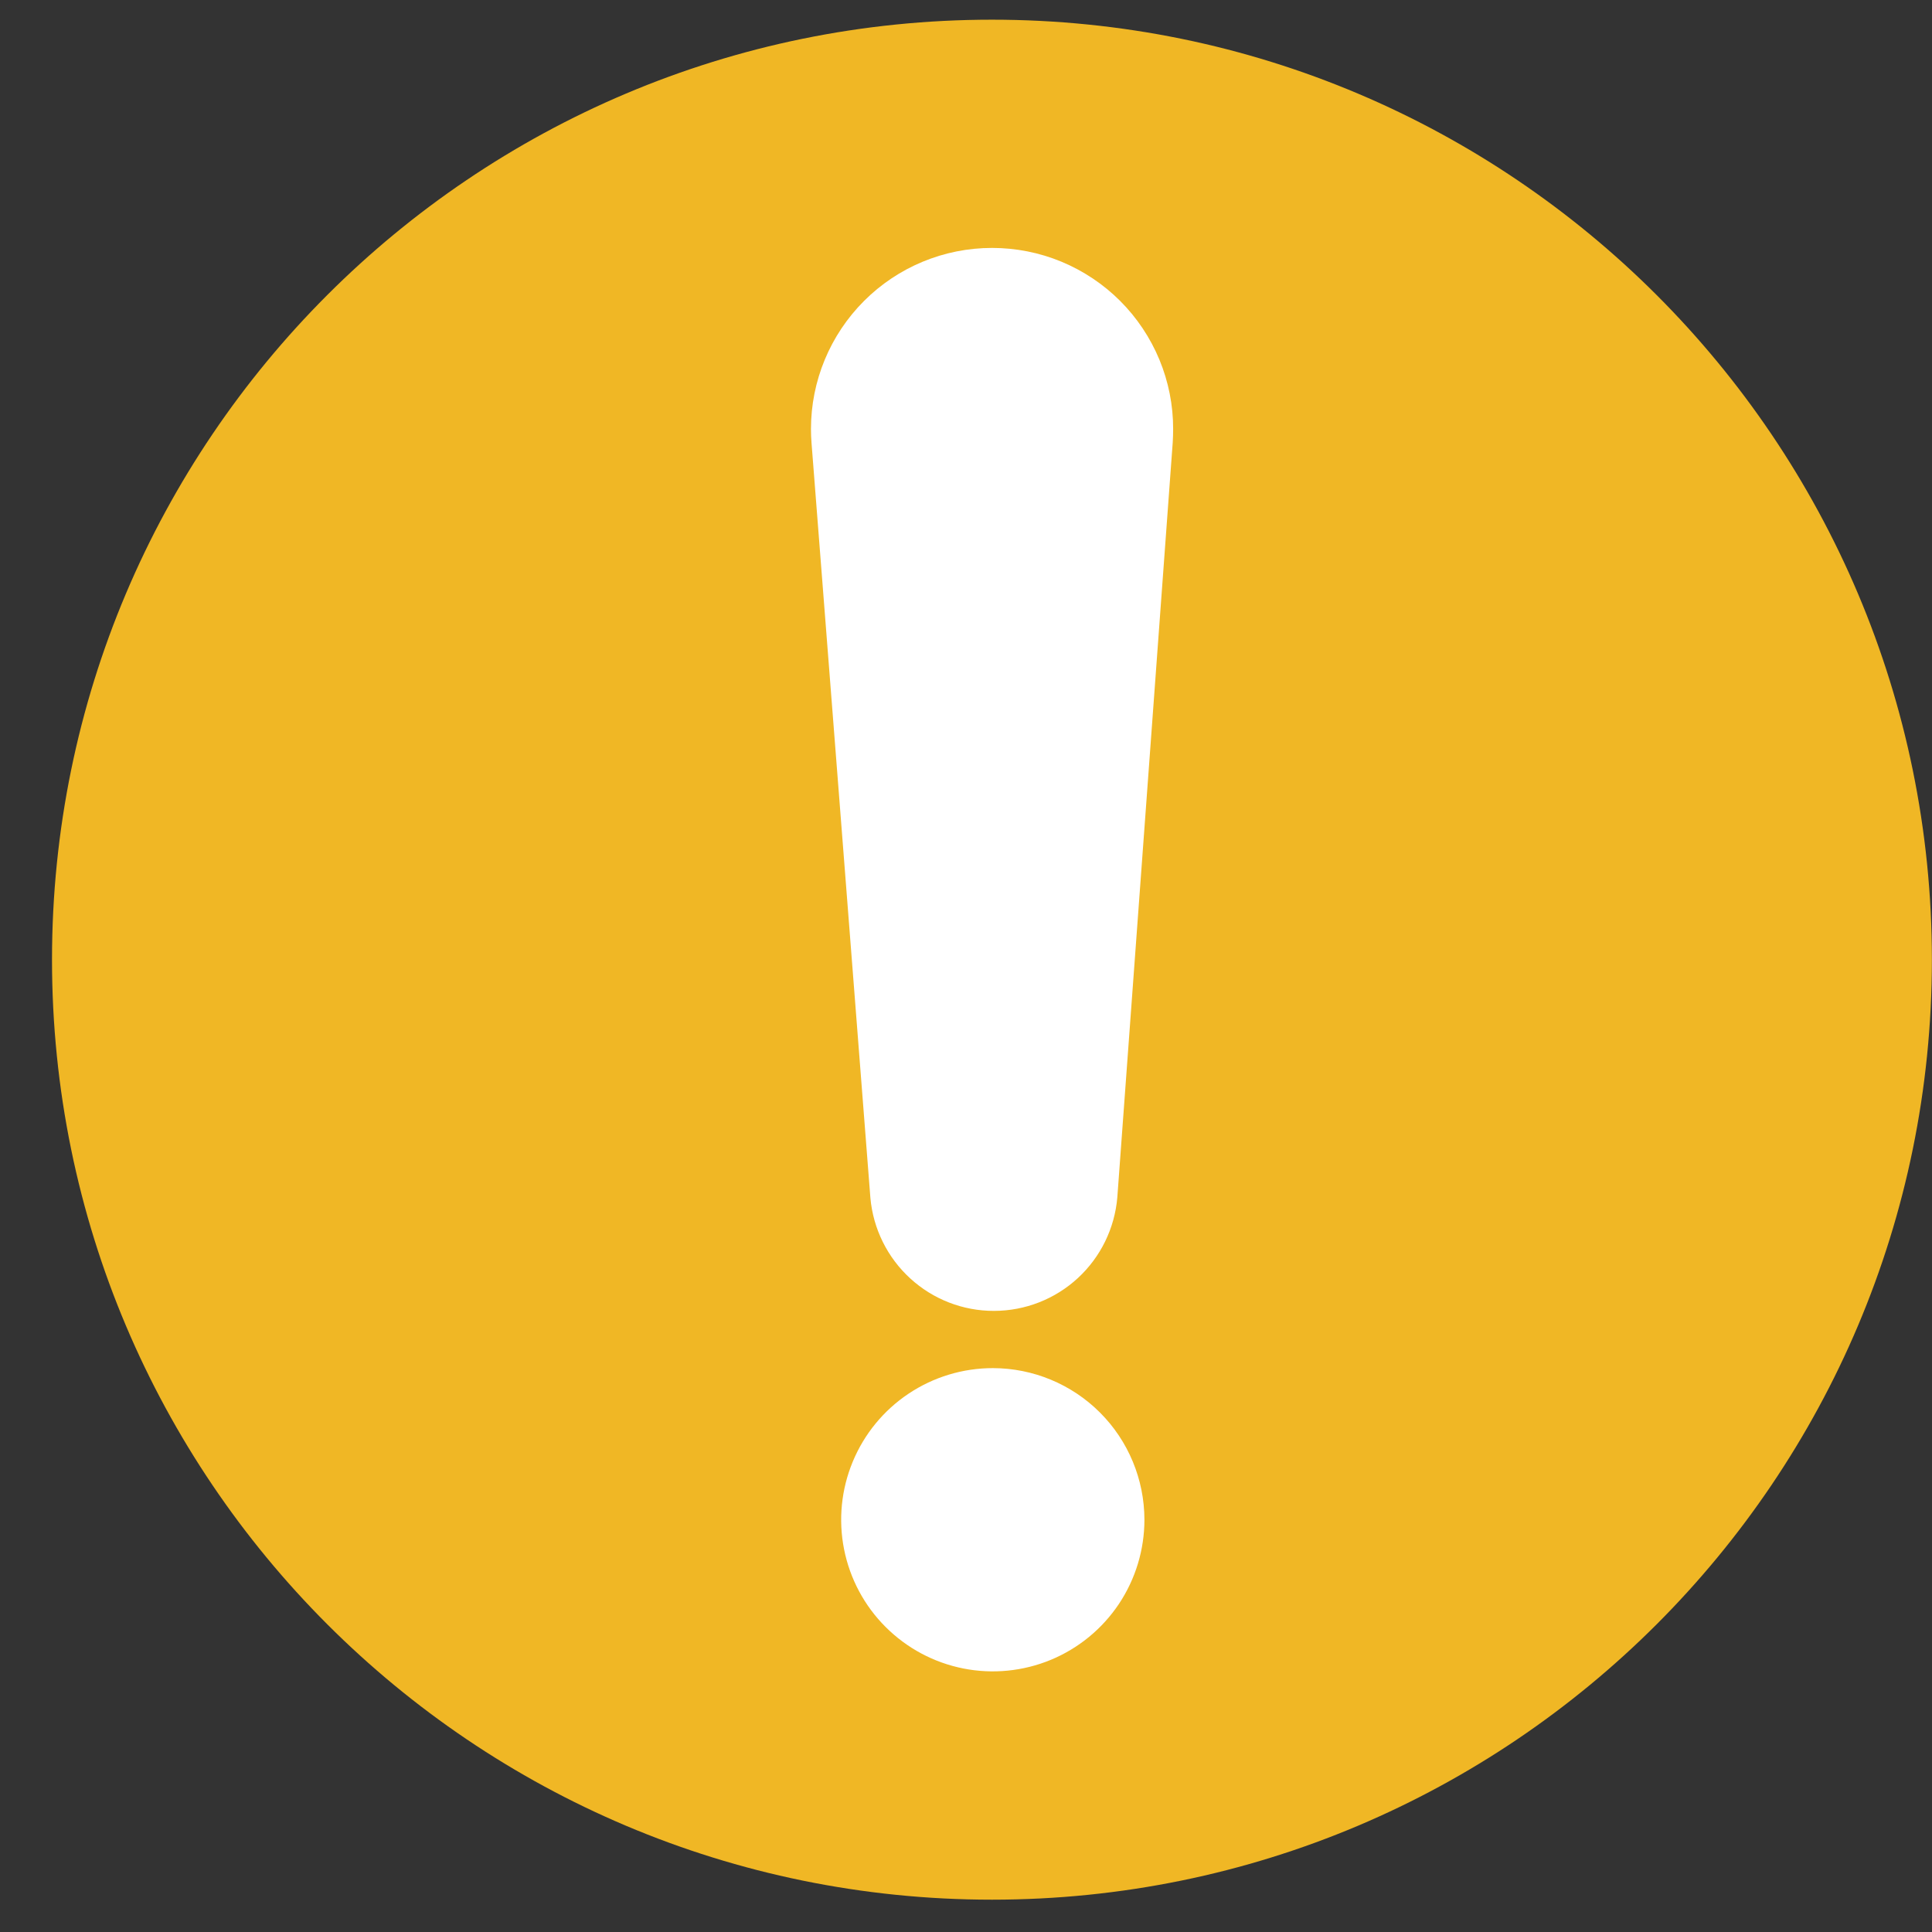
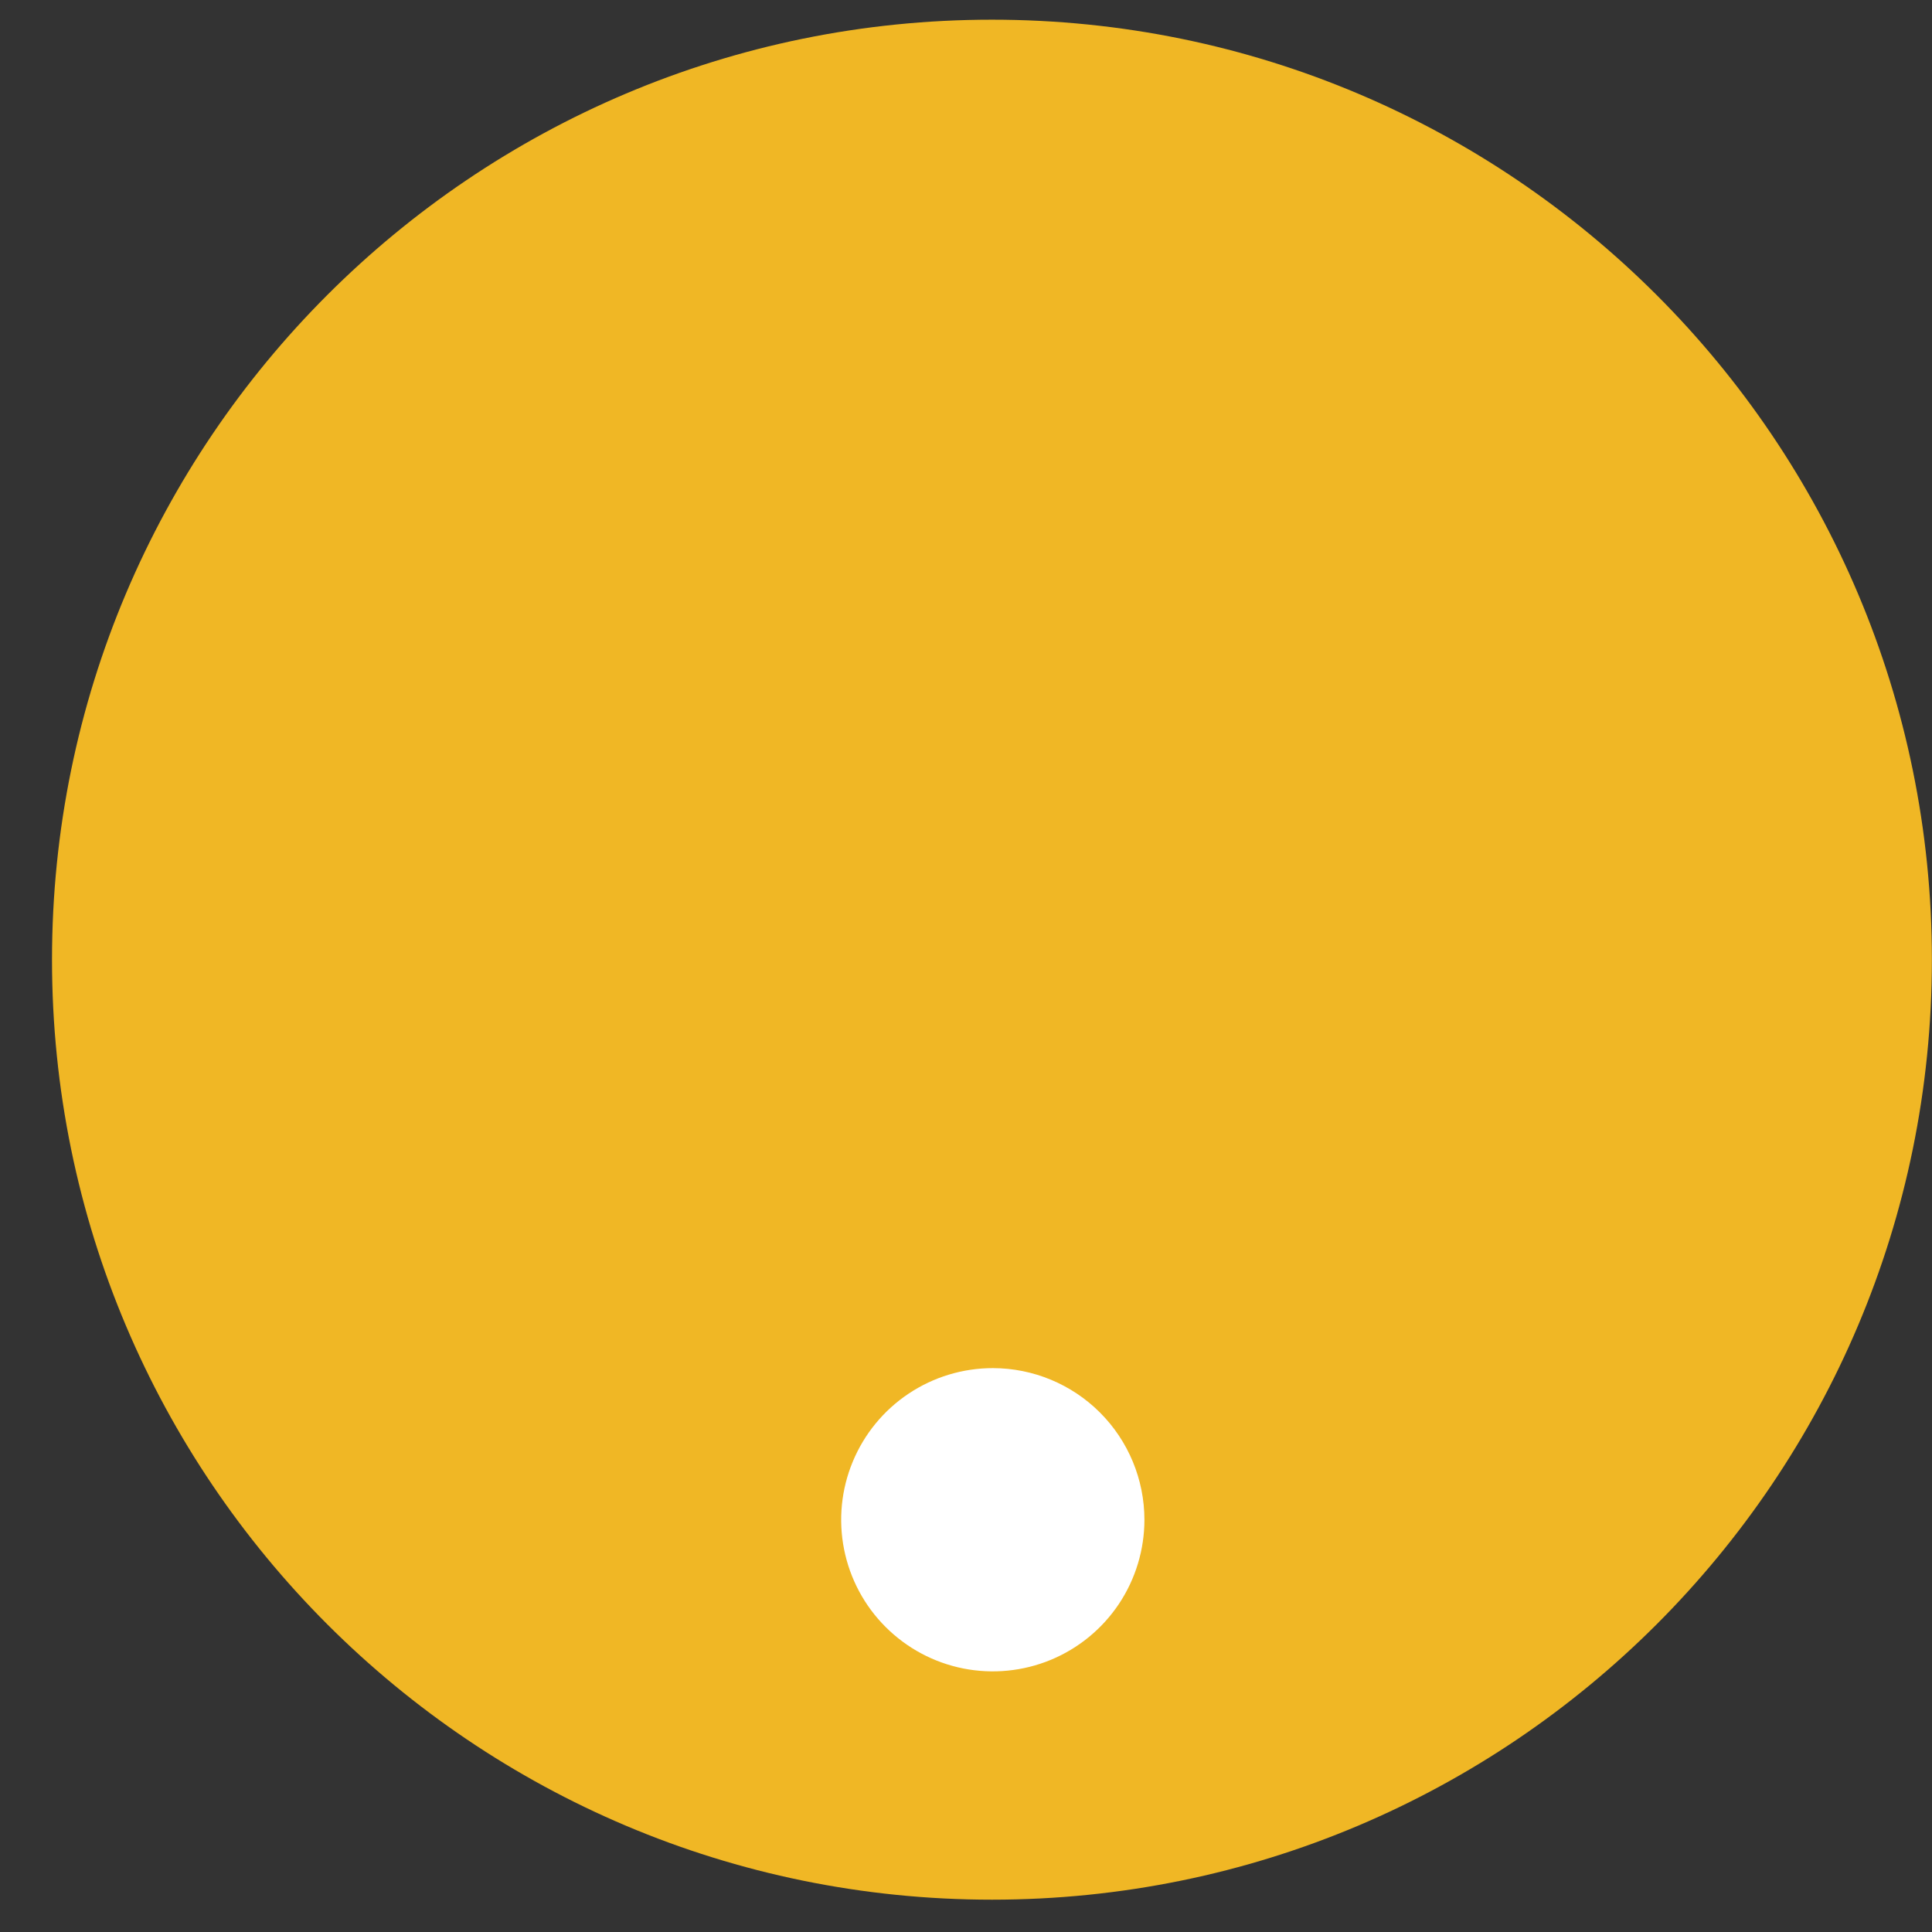
<svg xmlns="http://www.w3.org/2000/svg" width="37" height="37" viewBox="0 0 37 37" fill="none">
  <rect x="0" y="0" width="37" height="37" fill="#333333" stroke="none" />
  <path d="M36.998 18.379C36.998 28.322 28.939 36.381 18.998 36.381C9.057 36.381 0.996 28.322 0.996 18.379C0.996 8.436 9.055 0.377 18.997 0.377C28.94 0.377 36.998 8.437 36.998 18.379Z" fill="#F0B725" />
  <path d="M19.015 26.201C18.44 26.201 17.879 26.371 17.401 26.69C16.923 27.009 16.551 27.462 16.331 27.993C16.111 28.523 16.053 29.107 16.165 29.671C16.277 30.234 16.553 30.752 16.96 31.158C17.366 31.564 17.883 31.841 18.447 31.953C19.01 32.065 19.594 32.007 20.124 31.788C20.655 31.568 21.109 31.195 21.428 30.718C21.747 30.24 21.917 29.678 21.917 29.104C21.916 28.334 21.61 27.596 21.066 27.052C20.522 26.508 19.784 26.202 19.015 26.201Z" fill="white" />
-   <path d="M18.999 4.748C18.079 4.748 17.197 5.113 16.547 5.764C15.897 6.414 15.531 7.296 15.531 8.216C15.531 8.308 15.535 8.398 15.542 8.489L16.072 15.278L16.669 22.941C16.722 23.532 16.994 24.083 17.433 24.484C17.871 24.885 18.444 25.107 19.038 25.105C19.633 25.104 20.205 24.88 20.642 24.477C21.078 24.075 21.348 23.523 21.398 22.93L21.96 15.276L22.459 8.474C22.464 8.388 22.467 8.303 22.467 8.216C22.468 7.76 22.378 7.309 22.204 6.888C22.029 6.467 21.774 6.085 21.452 5.763C21.13 5.441 20.747 5.186 20.326 5.011C19.905 4.837 19.454 4.748 18.999 4.748Z" fill="white" />
</svg>